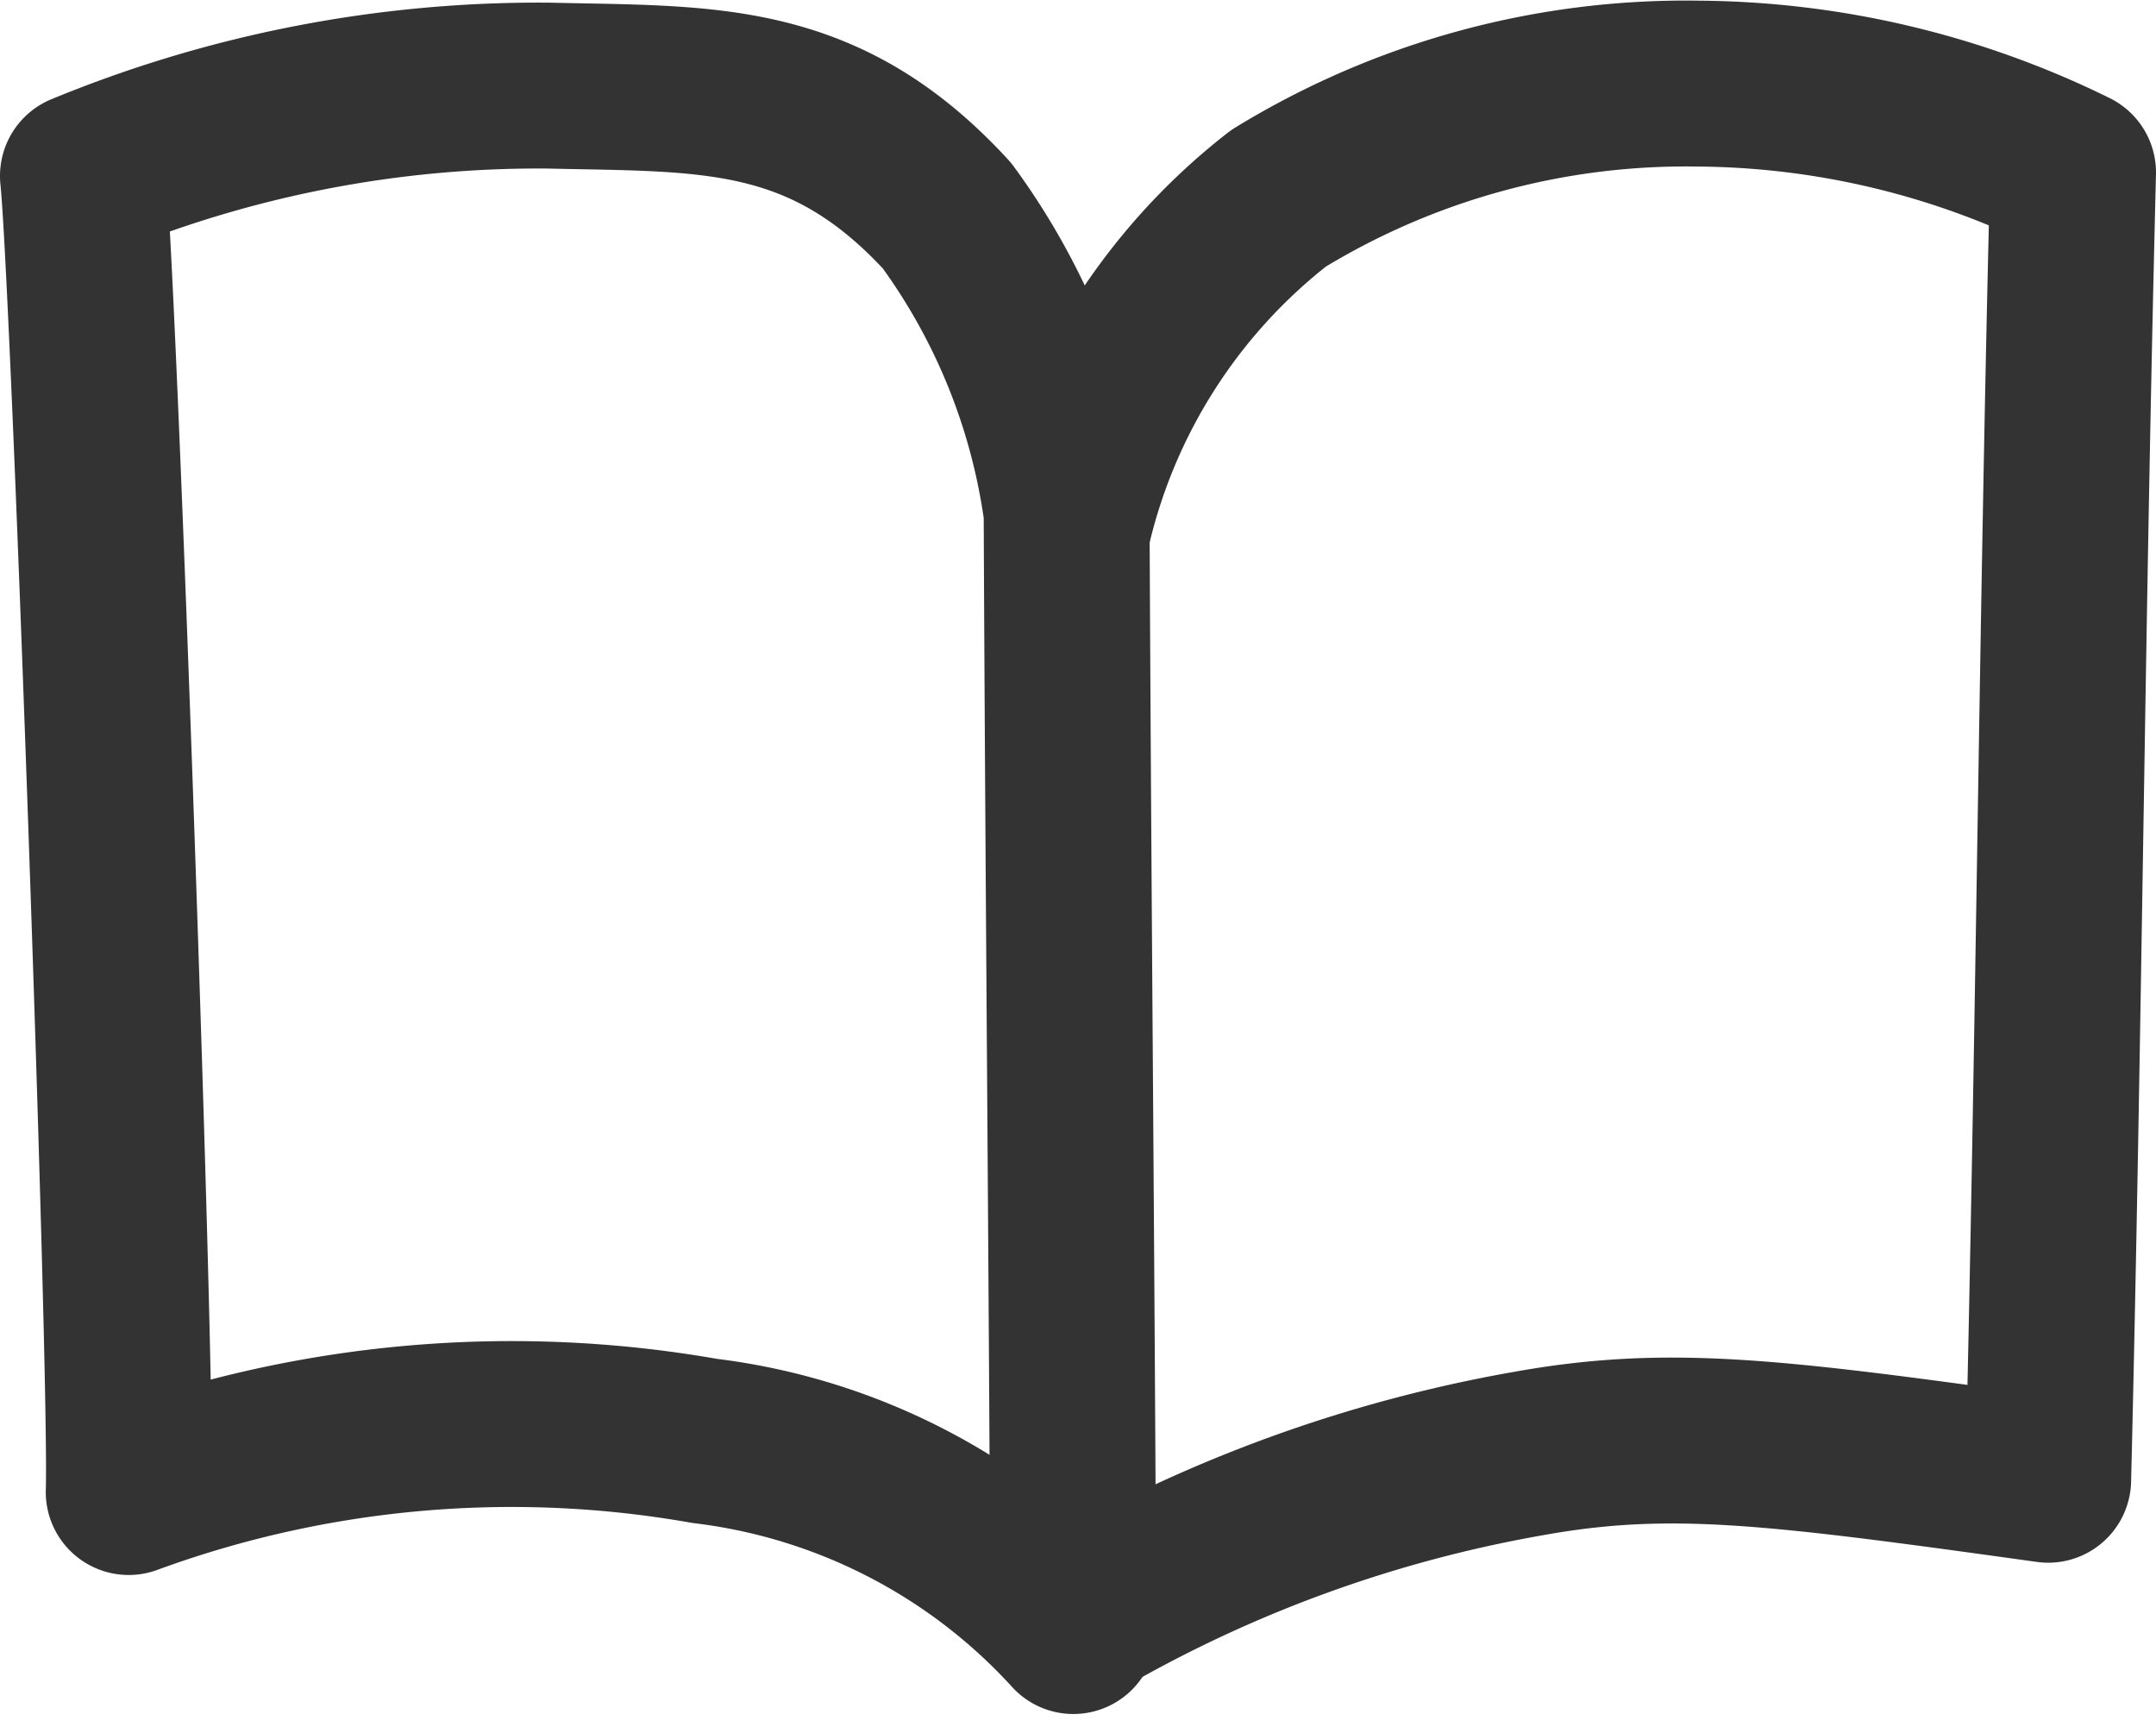
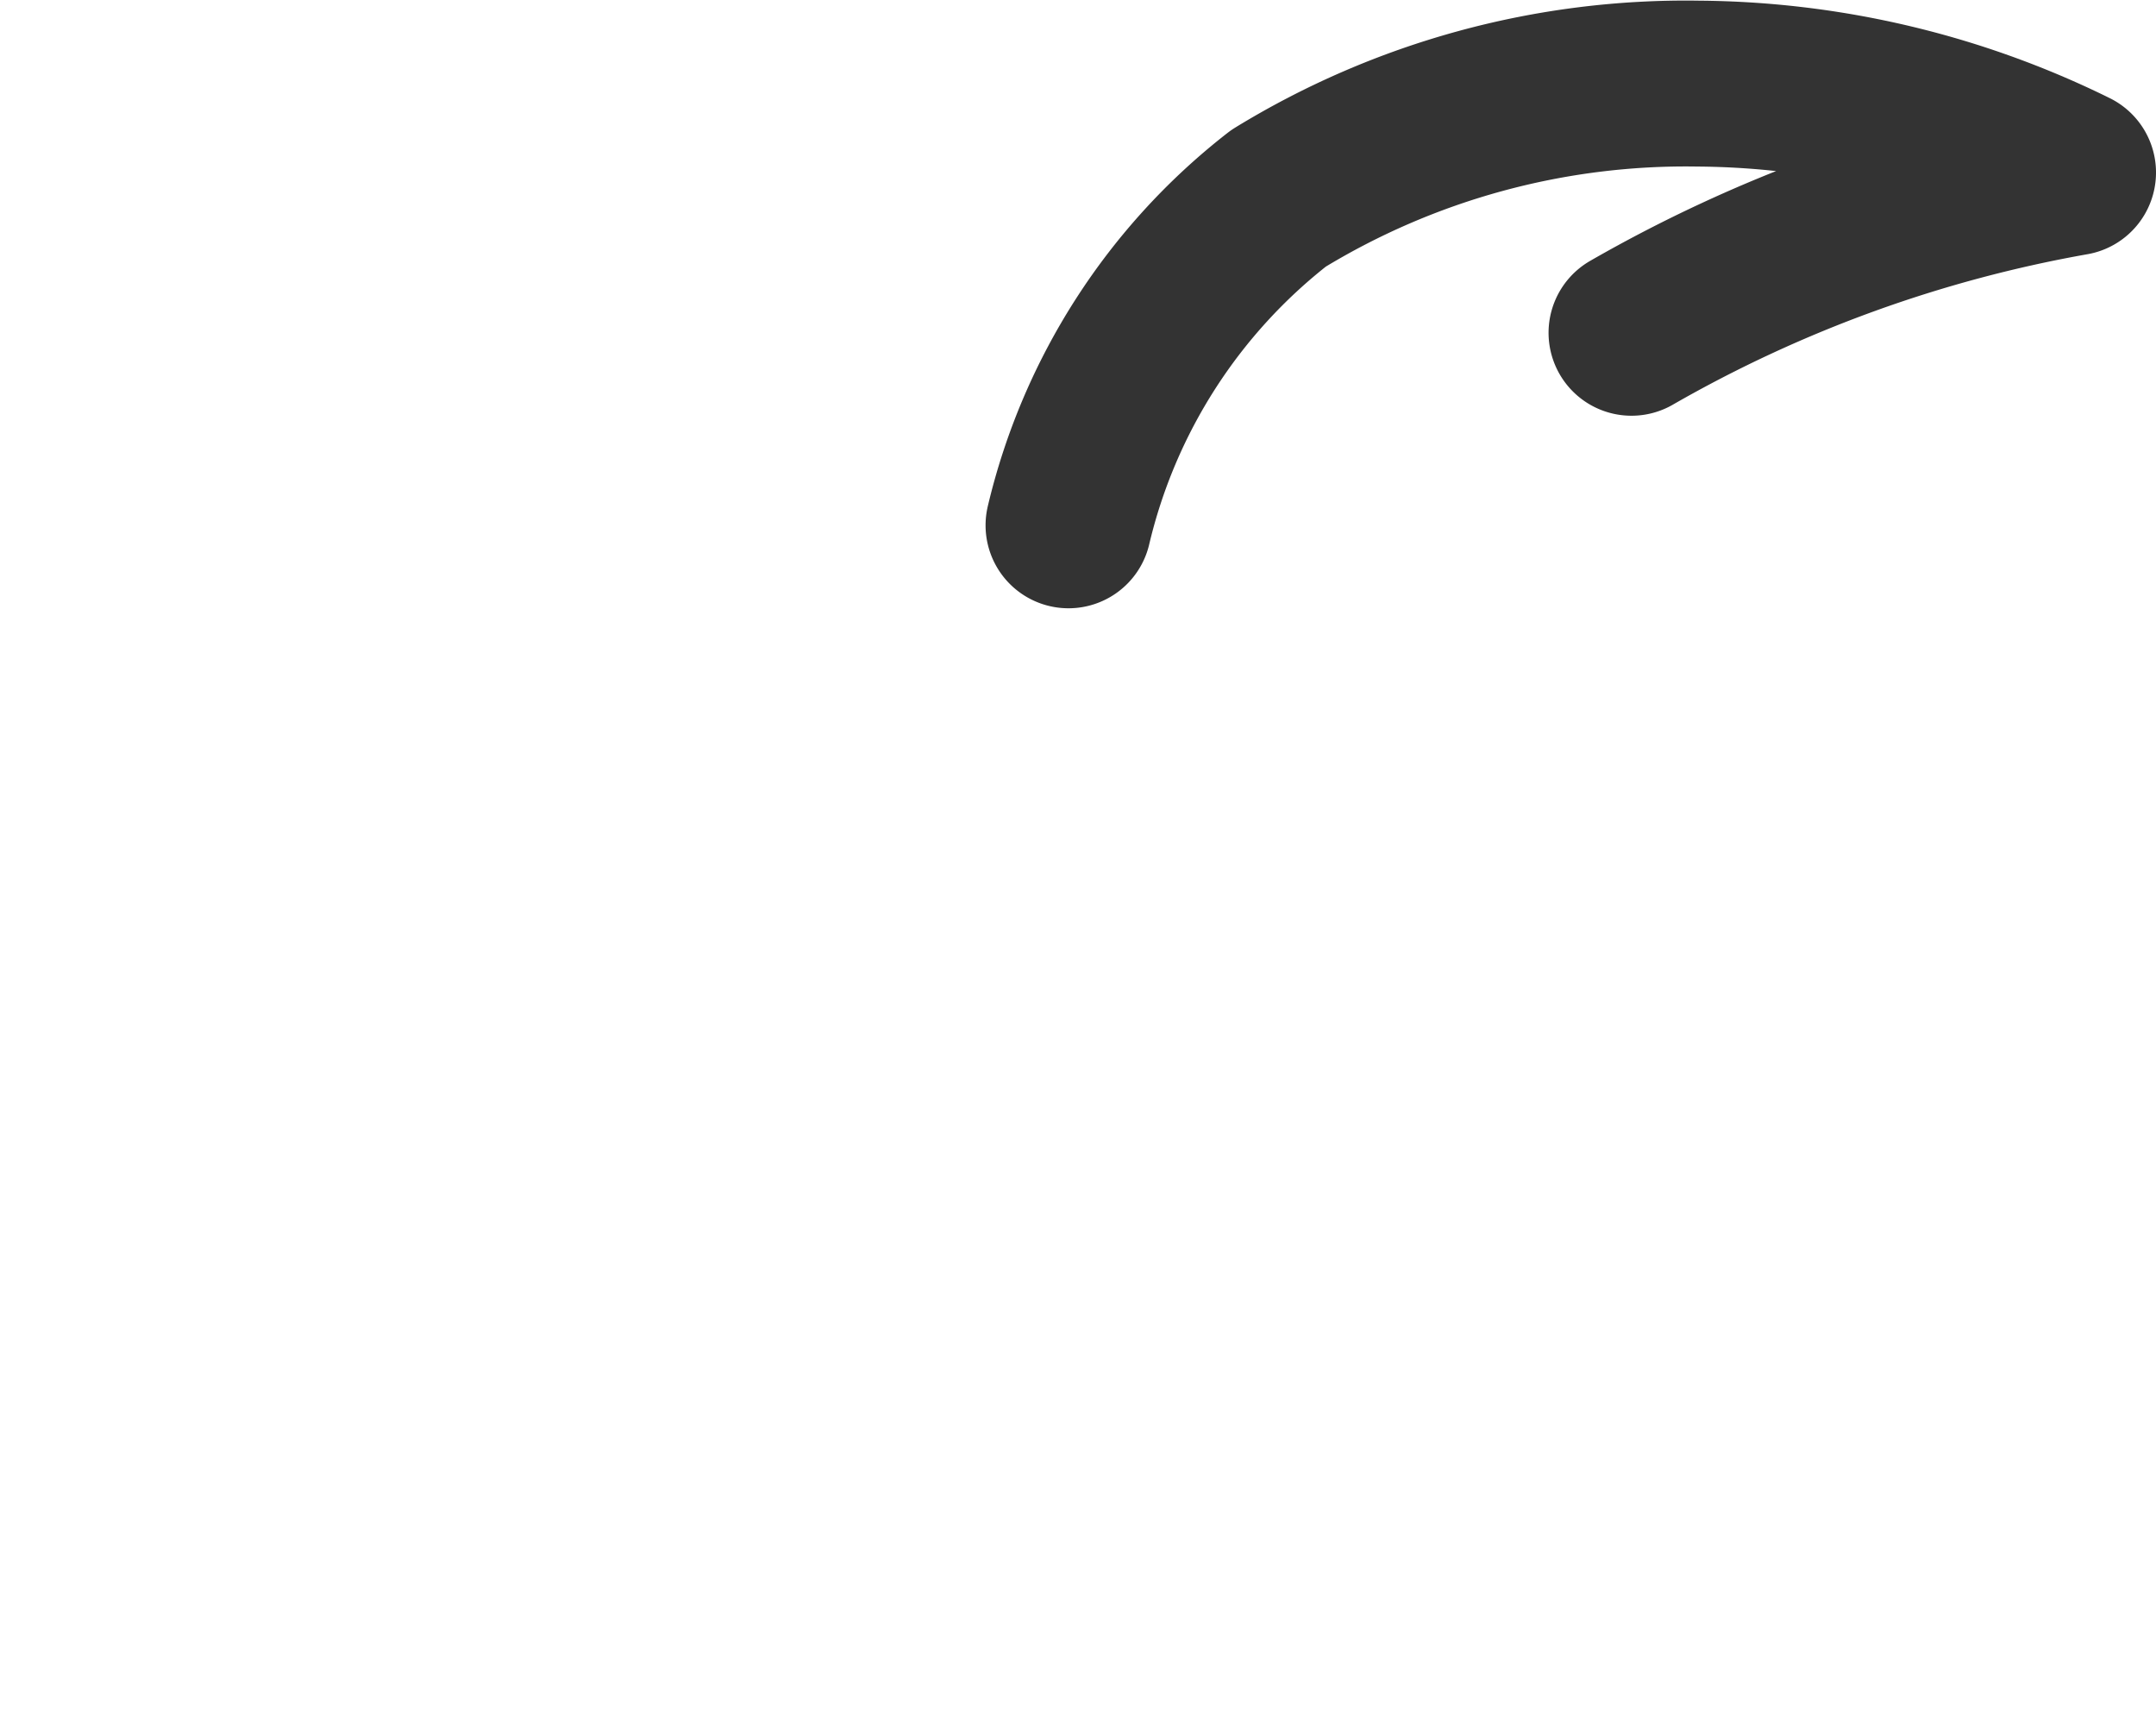
<svg xmlns="http://www.w3.org/2000/svg" width="19.5" height="15.617">
  <g data-name="グループ 142">
    <g data-name="グループ 141" fill="none" stroke="#333" stroke-linecap="round" stroke-linejoin="round" stroke-width="1.5">
-       <path data-name="パス 171" d="M8.565 1.95a5.864 5.864 0 0 1 1.082 2.68c.015 3.463.046 6.655.061 10.118a5.39 5.39 0 0 0-3.333-1.719 10.066 10.066 0 0 0-5.211.462C1.198 12.433.849 2.515.75 1.591A10.808 10.808 0 0 1 4.959.774C6.402.808 7.45.737 8.565 1.95z" />
-       <path data-name="パス 172" d="M9.664 4.75a5.287 5.287 0 0 1 1.9-2.957A7.054 7.054 0 0 1 15.357.756a7.781 7.781 0 0 1 3.393.804c-.1 3.965-.128 7.855-.225 11.82-2.489-.346-3.427-.468-4.718-.234a12.337 12.337 0 0 0-3.994 1.449" />
+       <path data-name="パス 172" d="M9.664 4.75a5.287 5.287 0 0 1 1.9-2.957A7.054 7.054 0 0 1 15.357.756a7.781 7.781 0 0 1 3.393.804a12.337 12.337 0 0 0-3.994 1.449" />
    </g>
  </g>
</svg>